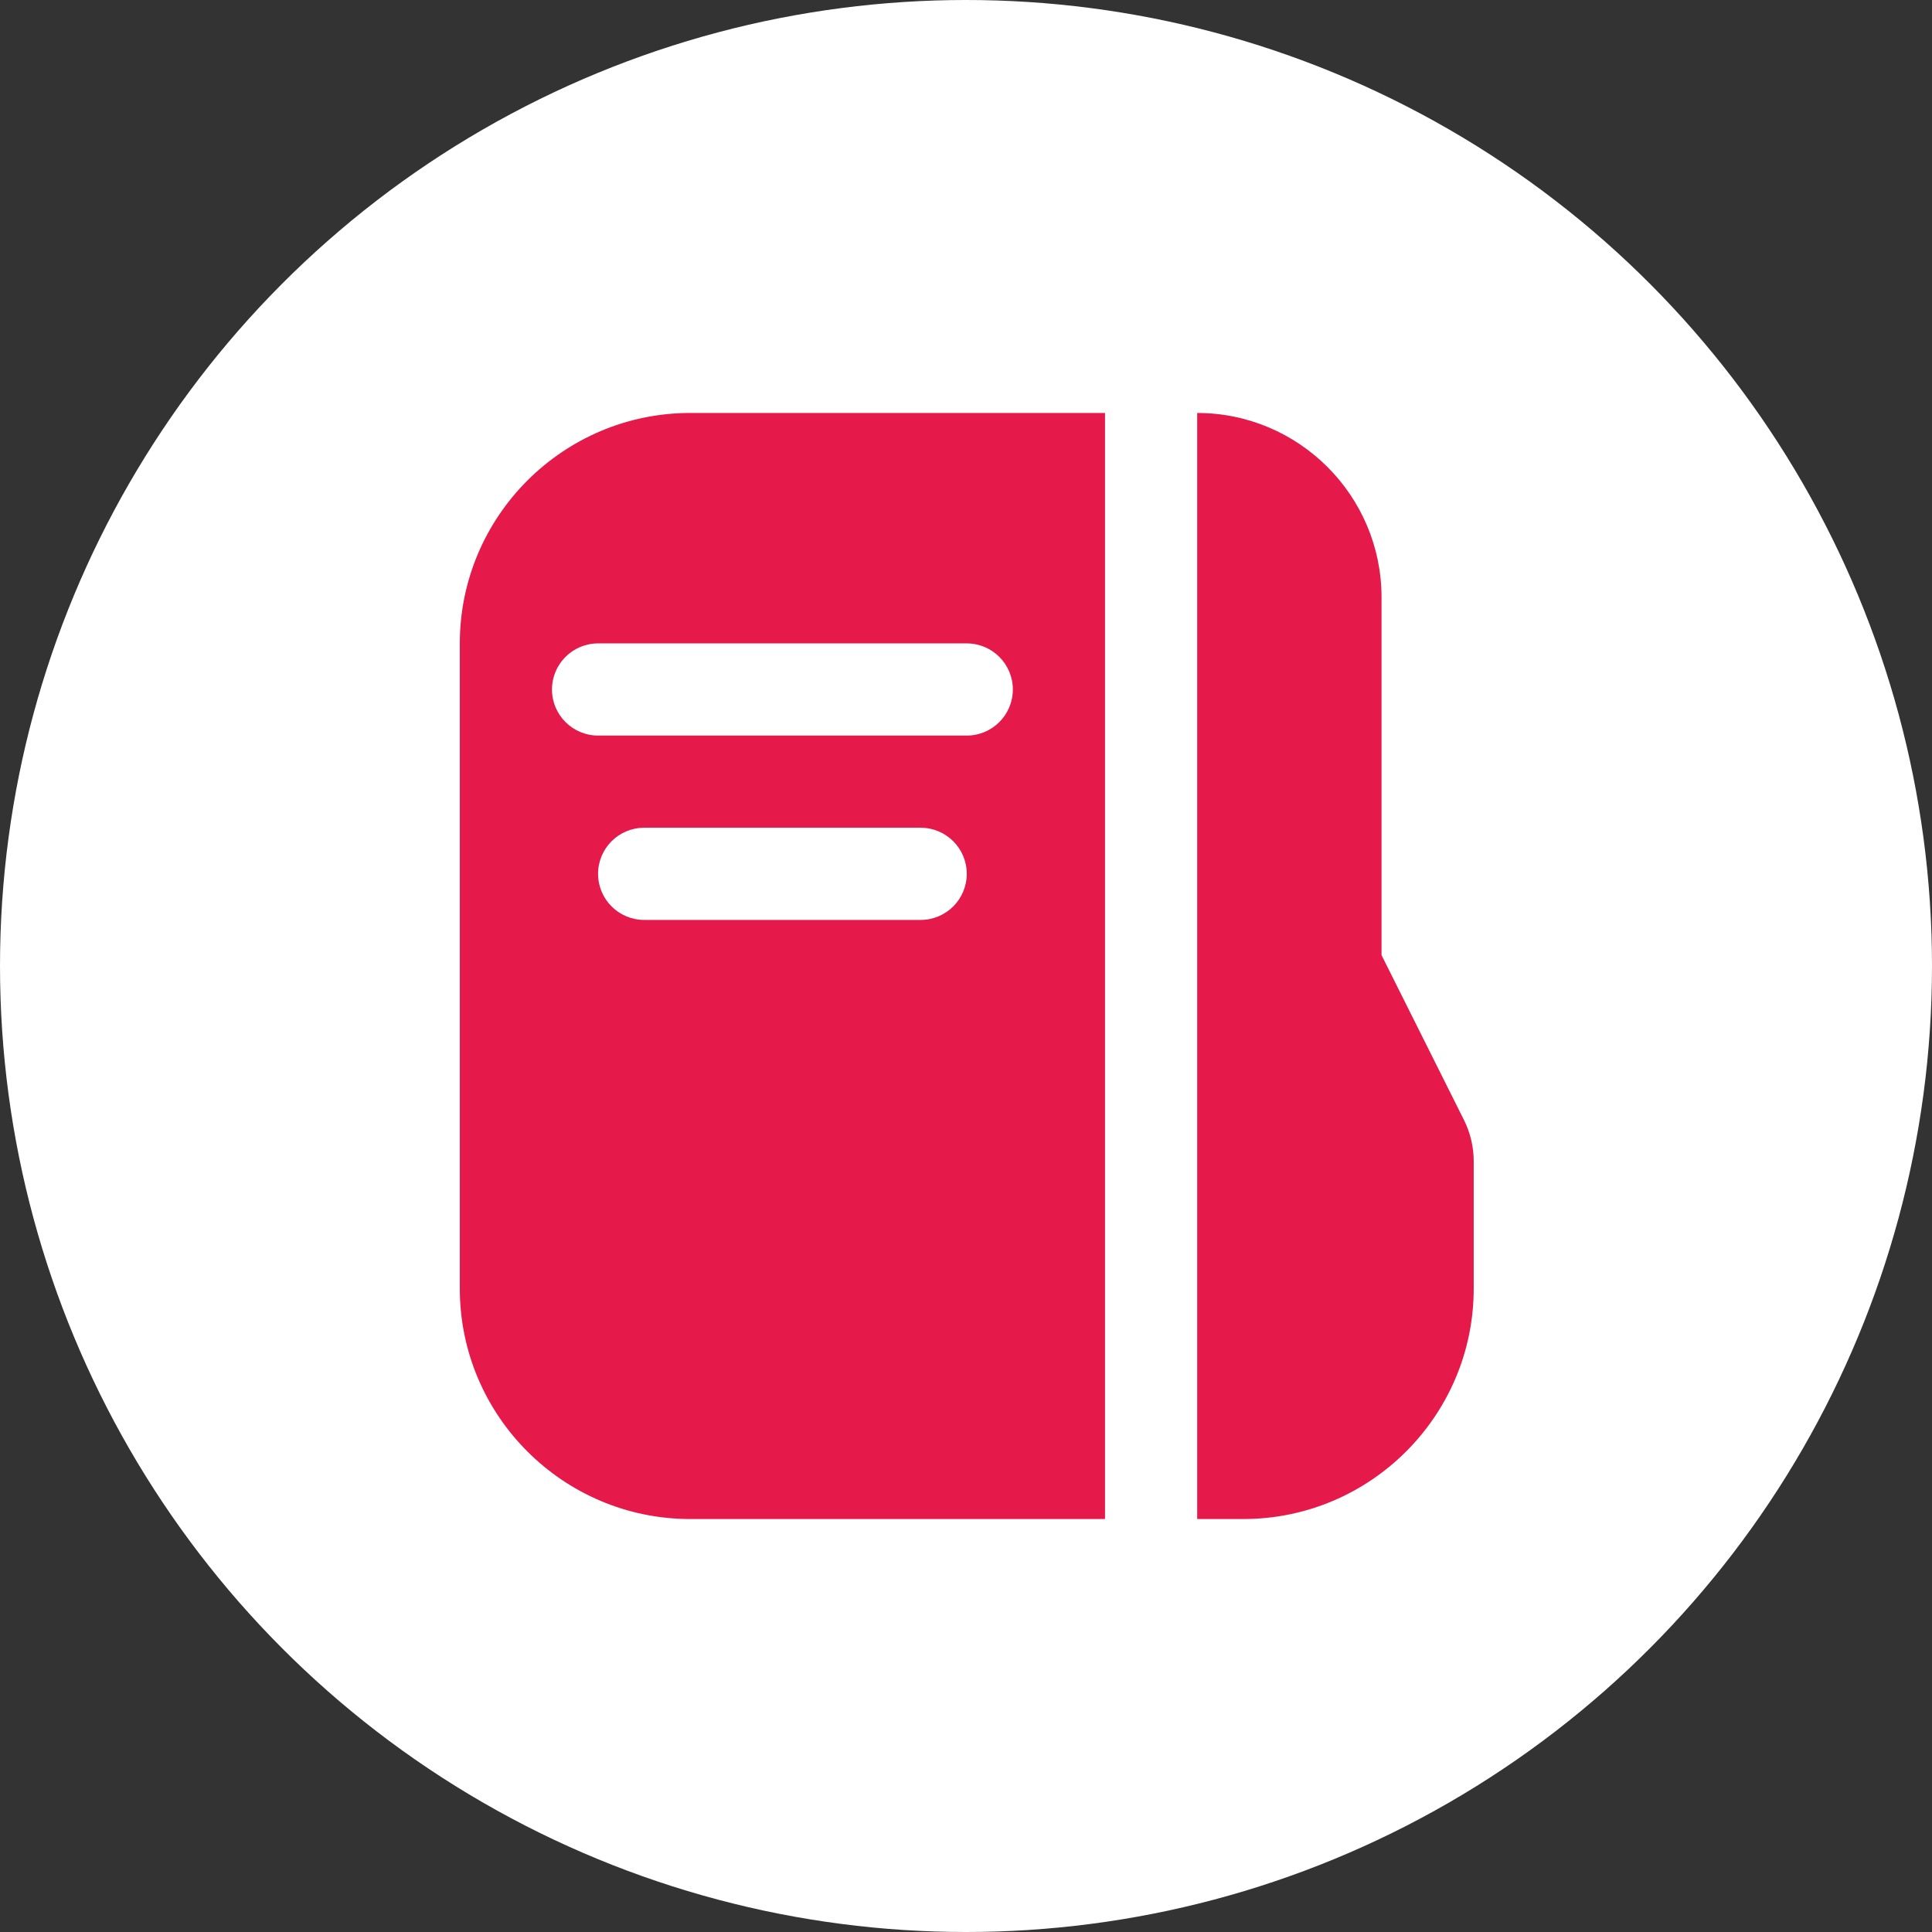
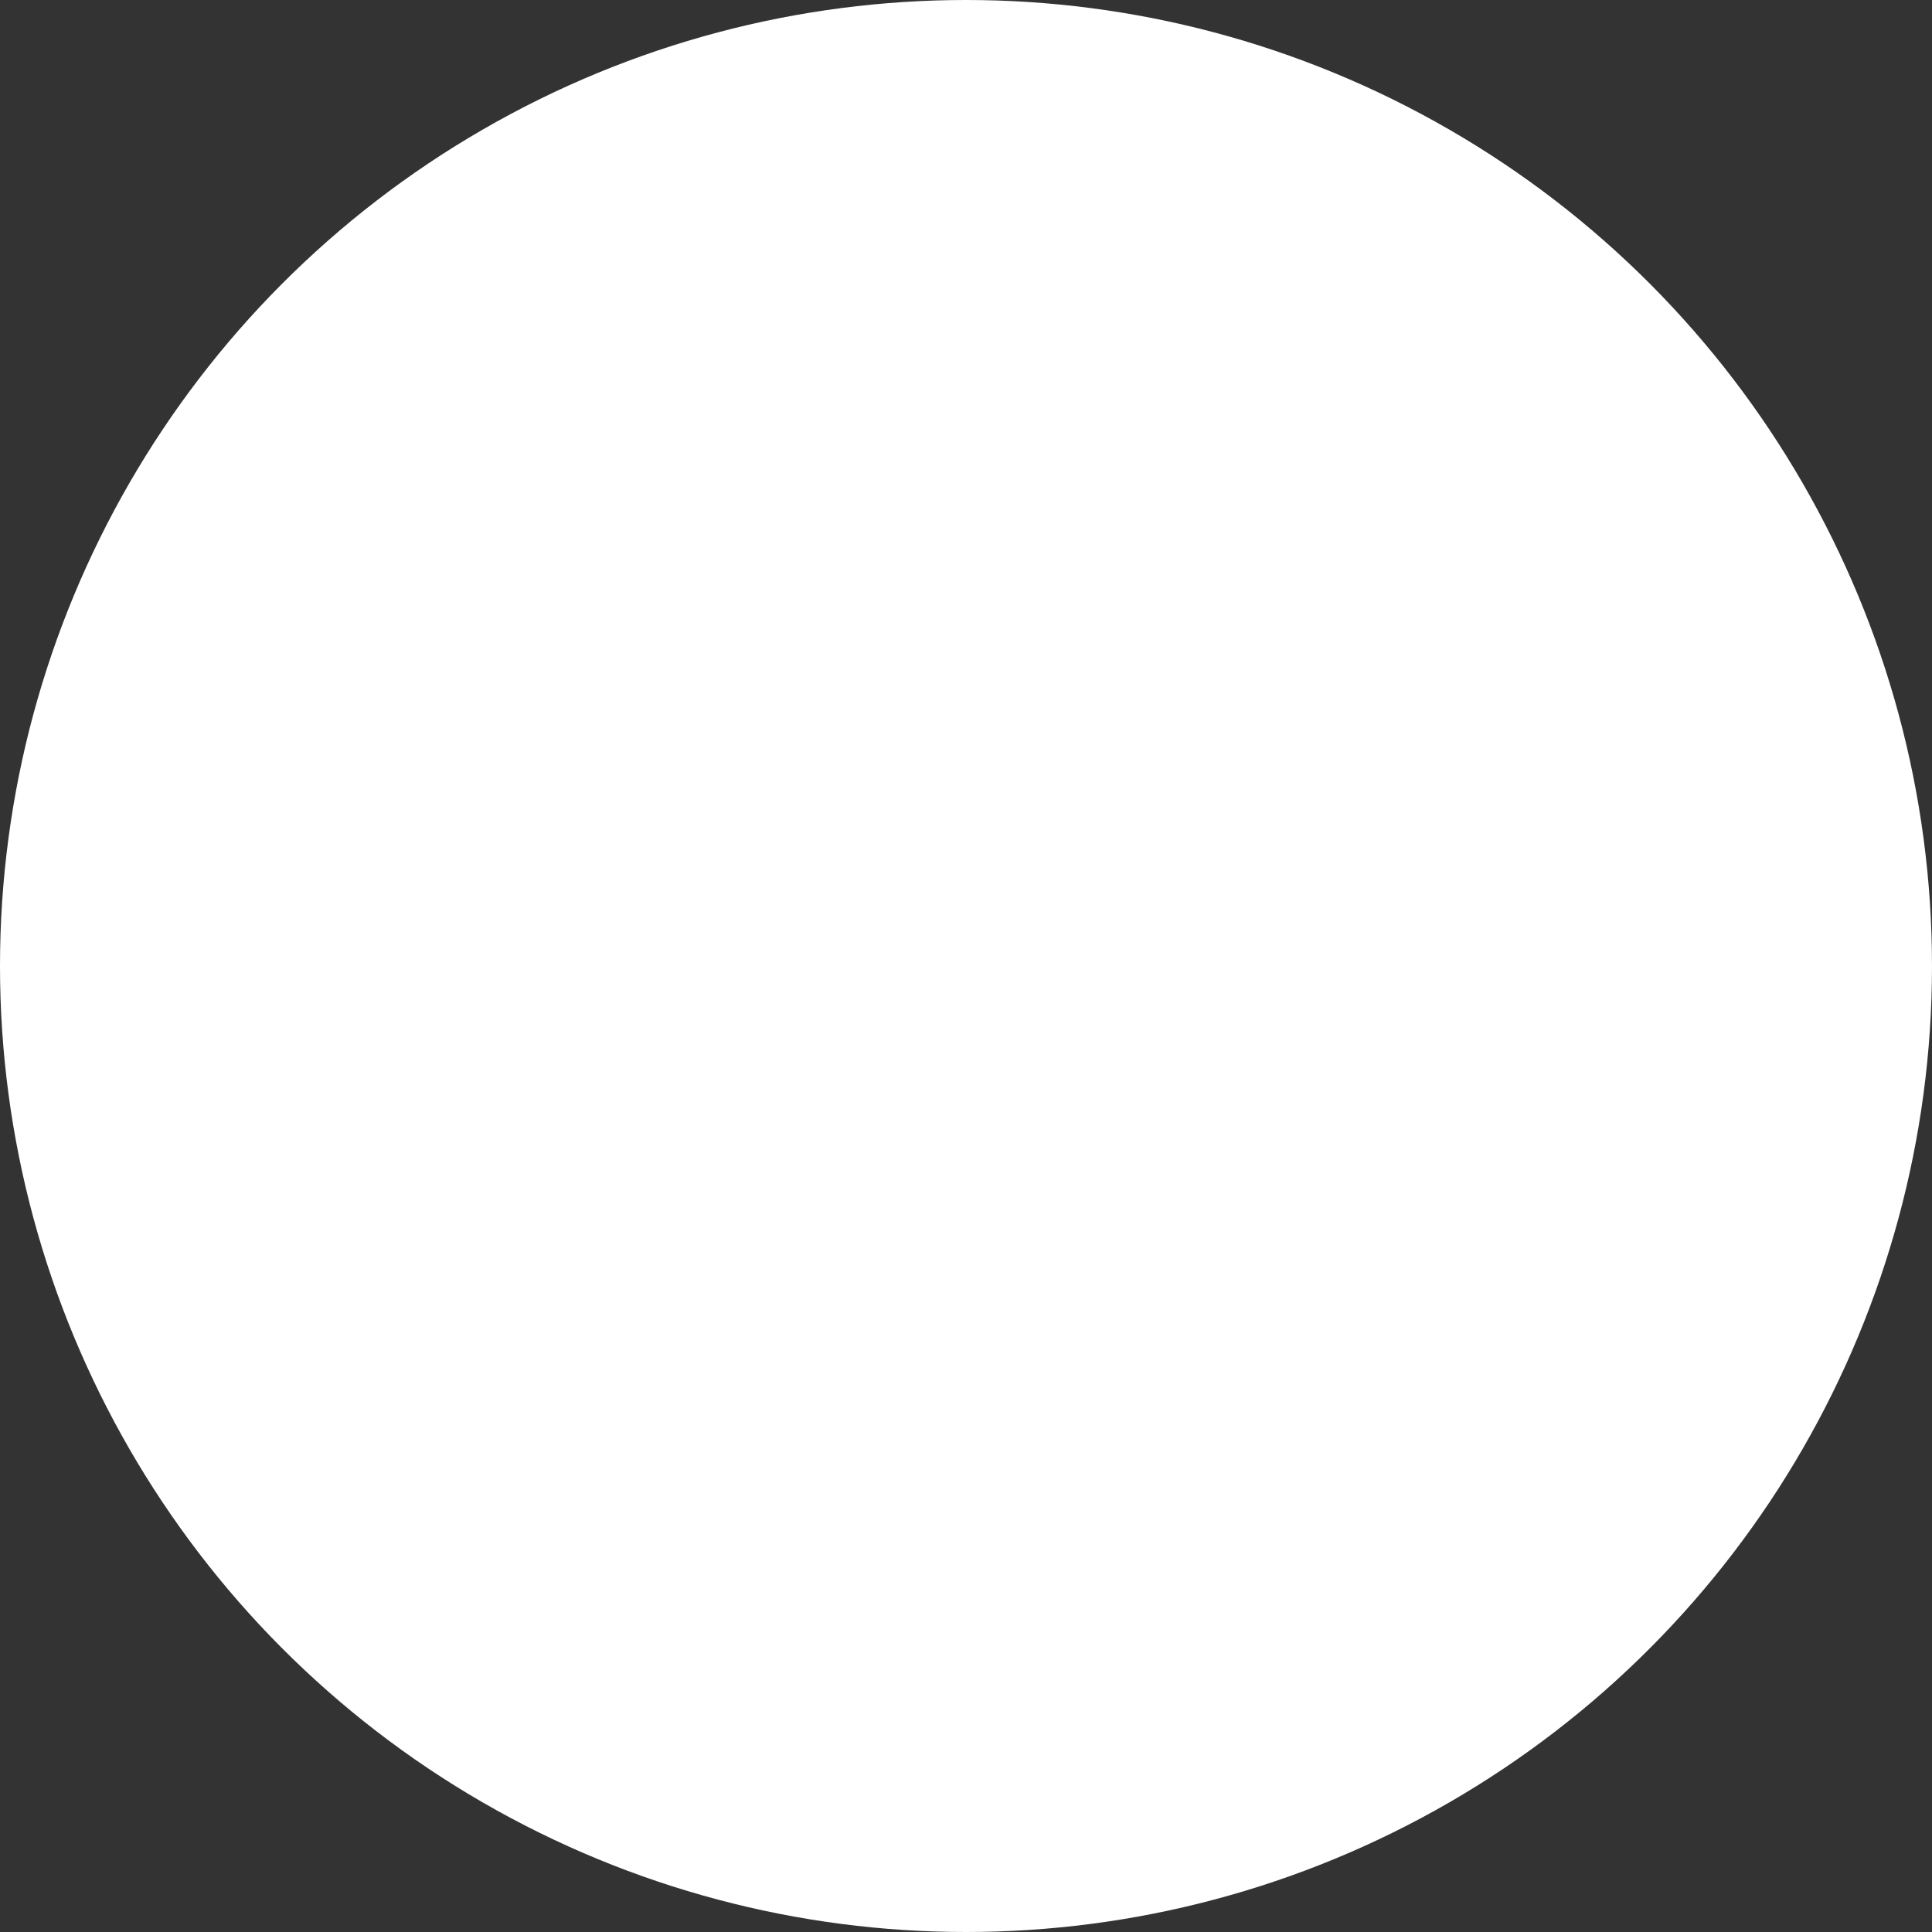
<svg xmlns="http://www.w3.org/2000/svg" width="800" height="800" viewBox="0 0 800 800" fill="none">
  <rect x="0" y="0" width="800" height="800" fill="#333333" stroke="none" />
  <circle cx="400" cy="400" r="400" fill="white" />
  <g clip-path="url(#clip0_590_118)">
-     <path d="M457.564 171H285.814C233.201 171 190.397 213.804 190.397 266.417V533.583C190.397 586.196 233.201 629 285.814 629H457.564V171ZM381.231 380.917H266.731C256.197 380.917 247.647 372.367 247.647 361.833C247.647 351.299 256.197 342.75 266.731 342.75H381.231C391.765 342.75 400.314 351.299 400.314 361.833C400.314 372.367 391.765 380.917 381.231 380.917ZM400.314 304.583H247.647C237.113 304.583 228.564 296.034 228.564 285.5C228.564 274.966 237.113 266.417 247.647 266.417H400.314C410.848 266.417 419.397 274.966 419.397 285.5C419.397 296.034 410.848 304.583 400.314 304.583ZM610.231 480.837V533.583C610.231 586.196 567.427 629 514.814 629H495.731V171C537.829 171 572.064 205.235 572.064 247.333V395.496L606.204 463.777C608.838 469.044 610.231 474.94 610.231 480.837Z" fill="#E5194A" />
-   </g>
+     </g>
  <defs>
    <clipPath id="clip0_590_118">
      <rect width="458" height="458" fill="white" transform="translate(171 171)" />
    </clipPath>
  </defs>
</svg>